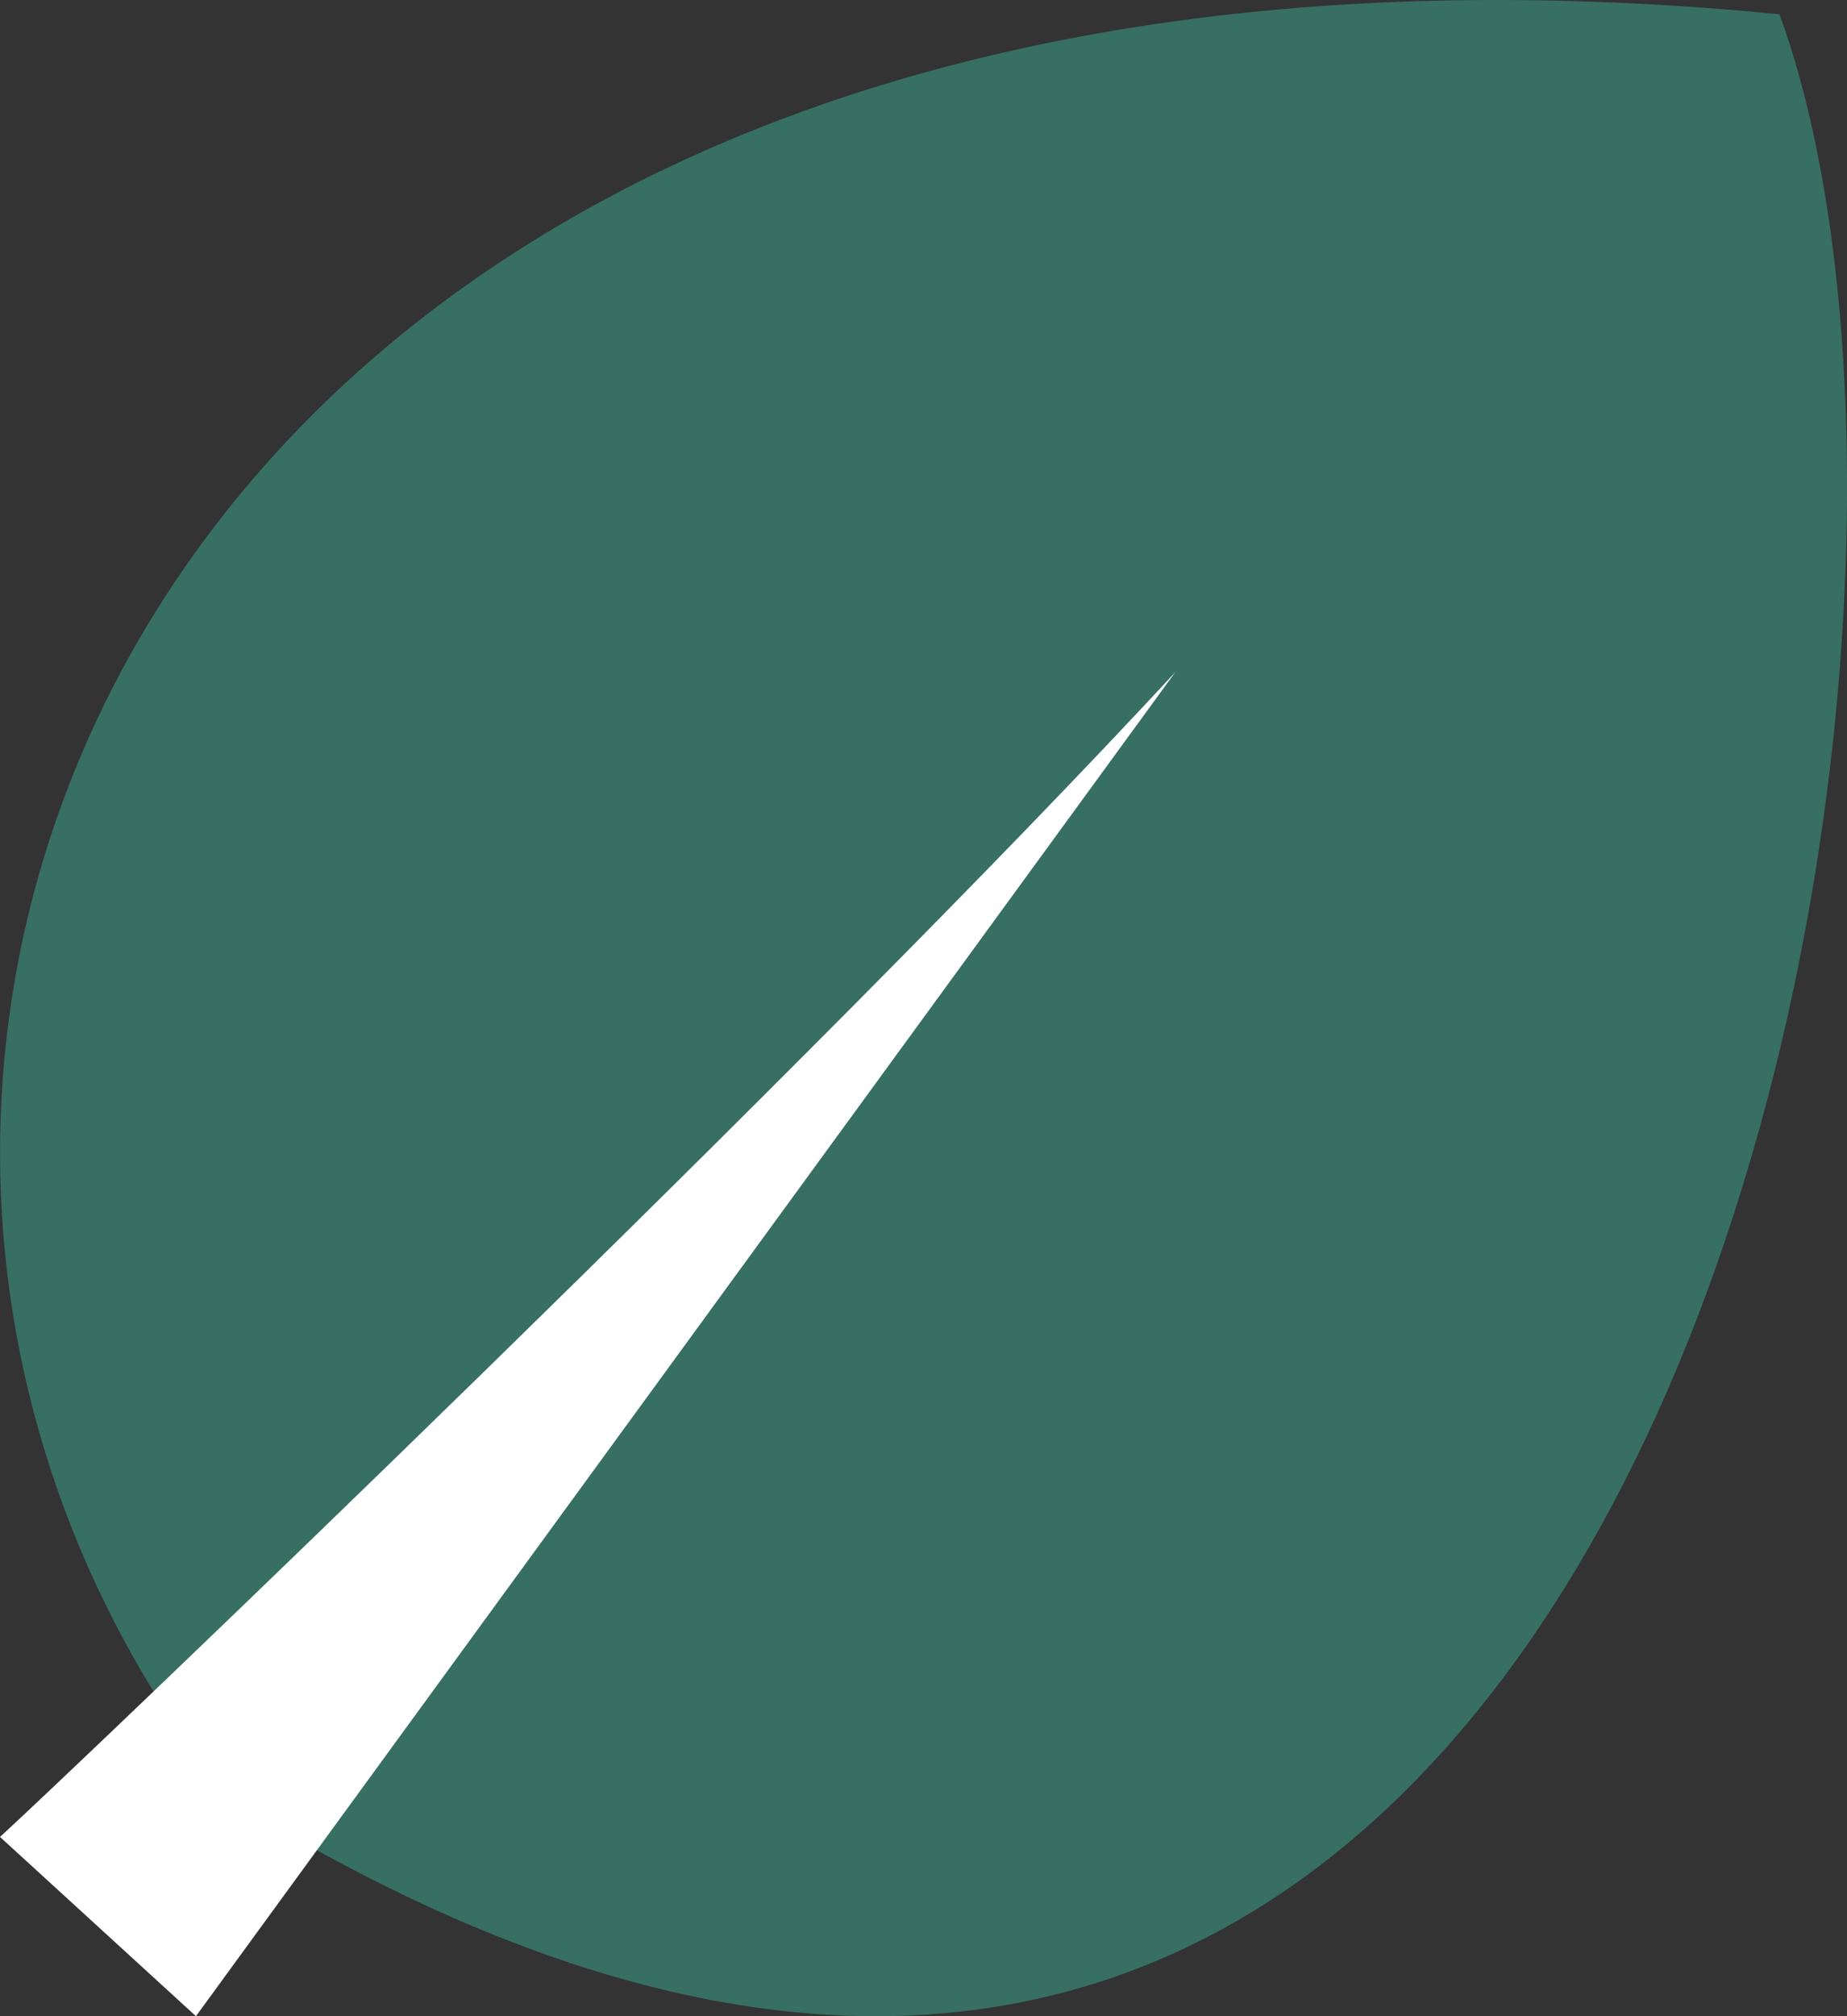
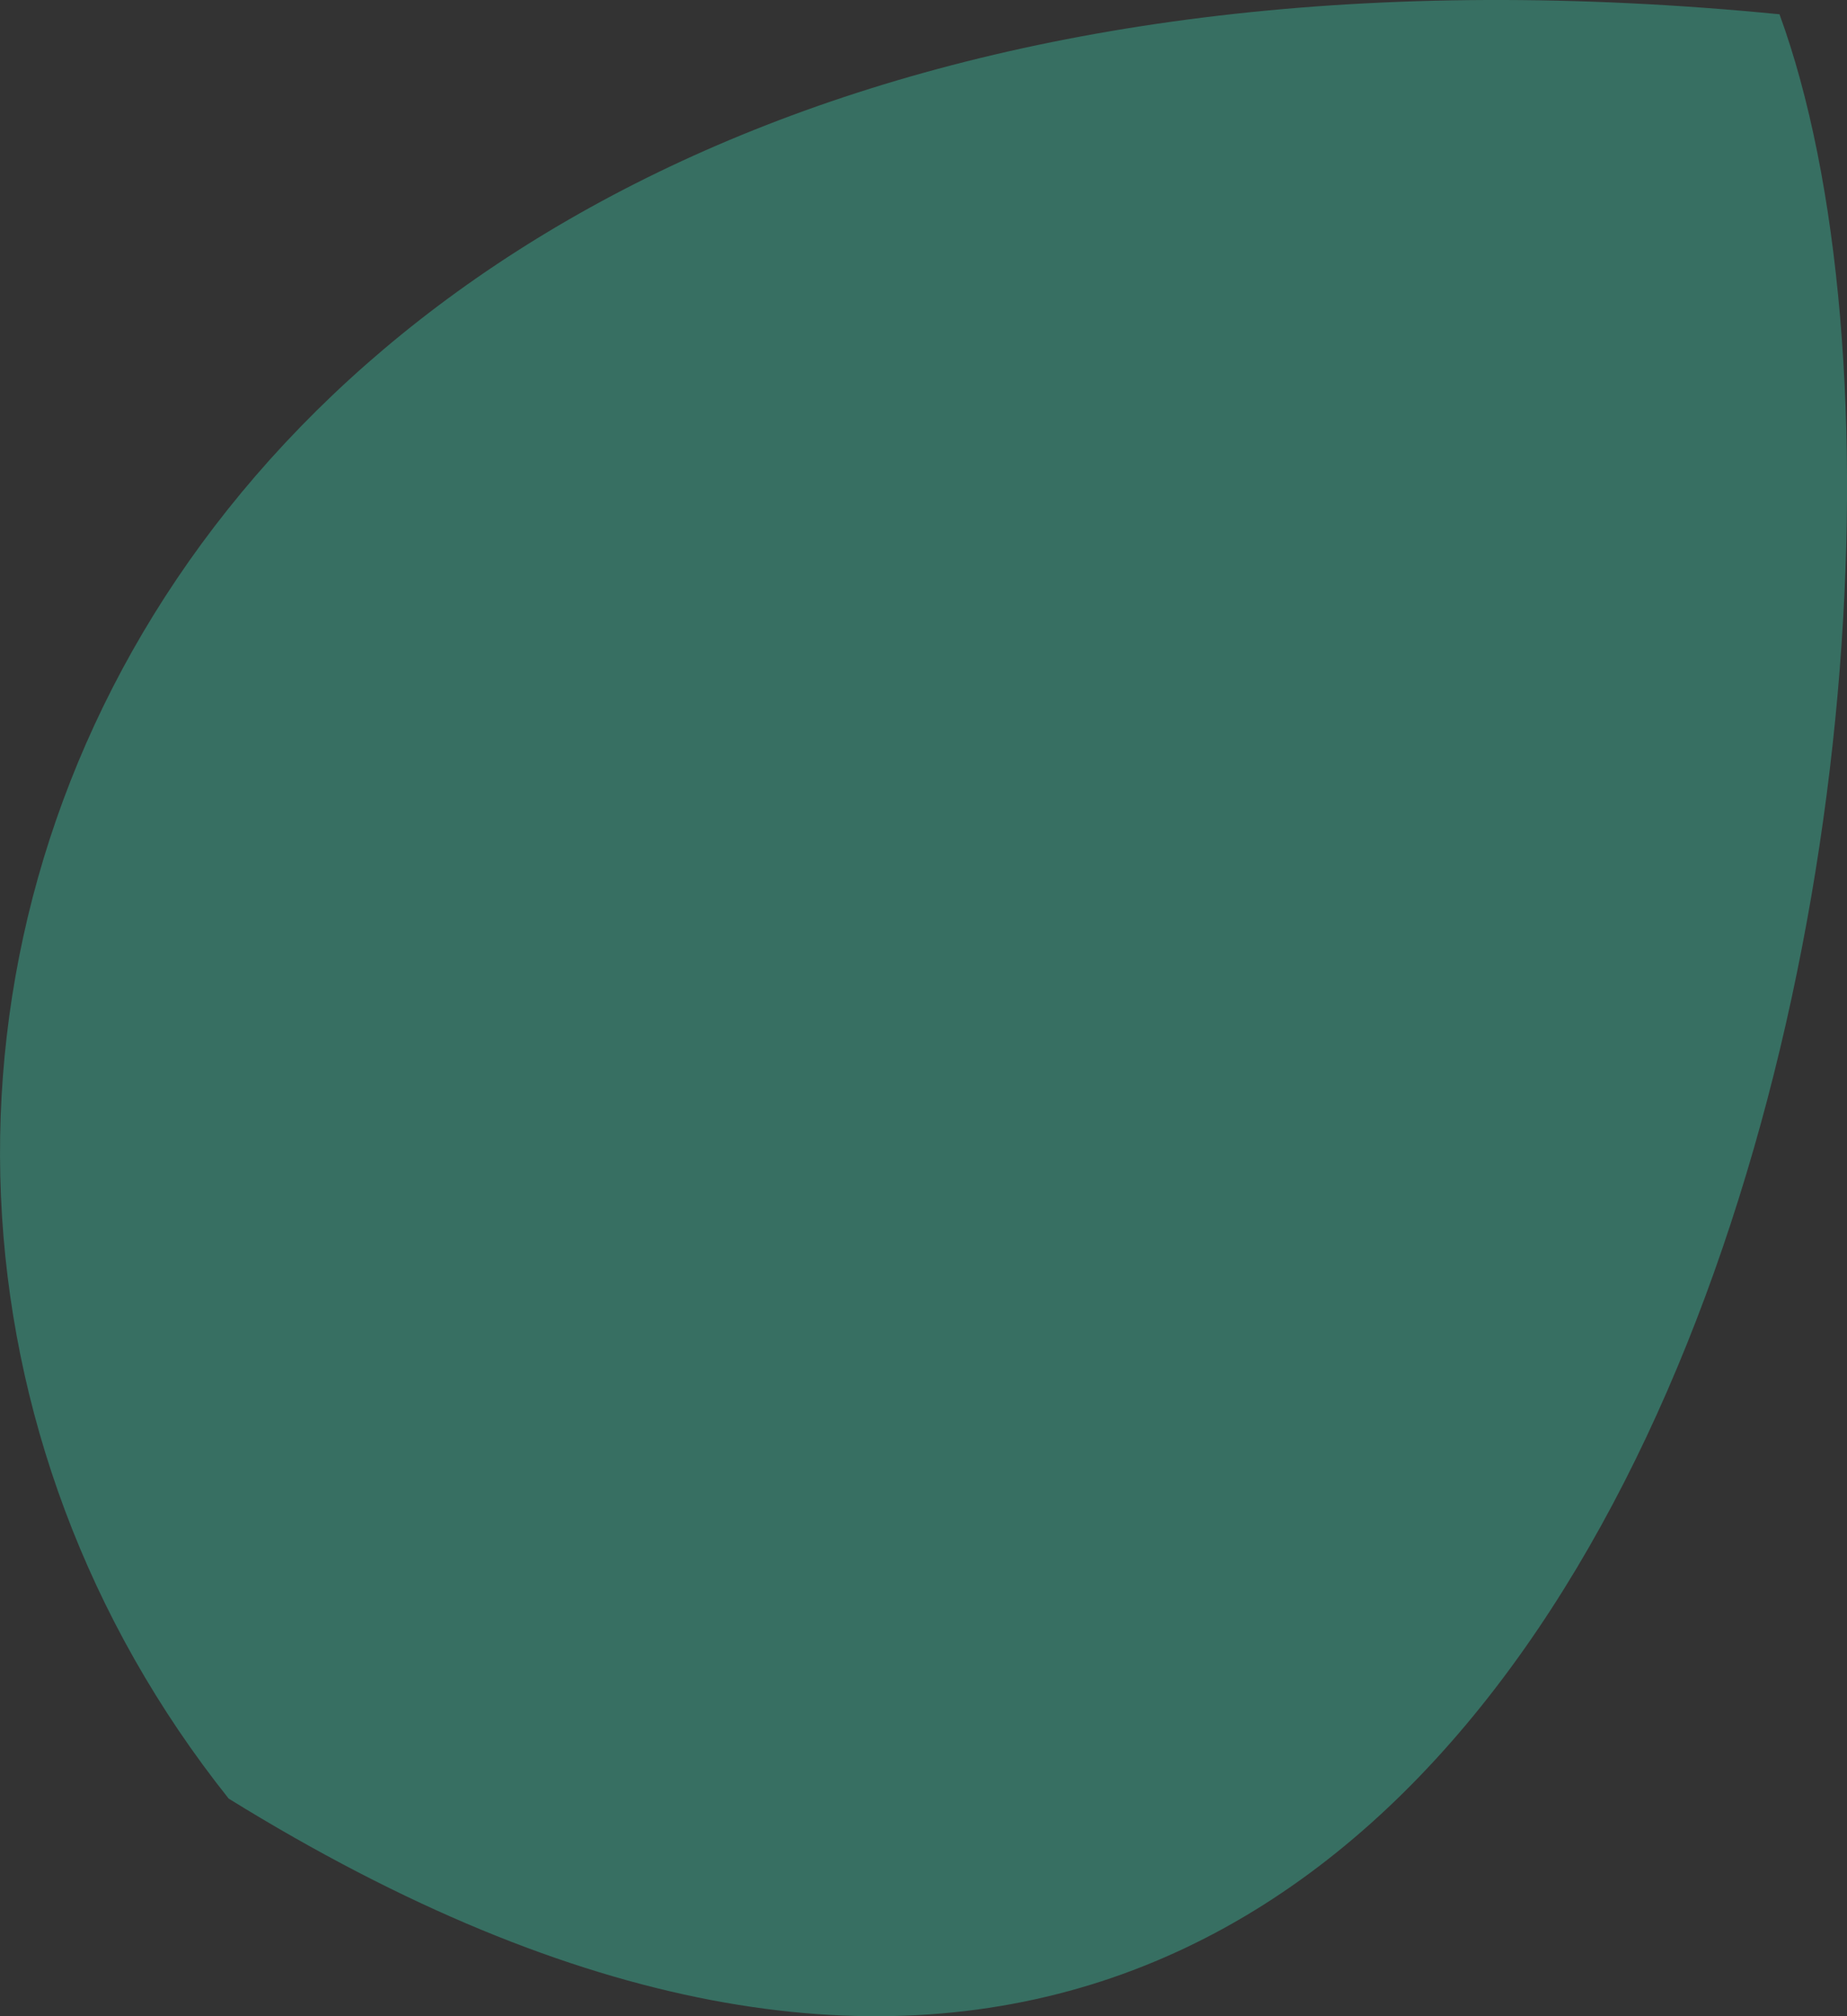
<svg xmlns="http://www.w3.org/2000/svg" width="11" height="12" viewBox="0 0 11 12" fill="none">
  <rect x="0" y="0" width="11" height="12" fill="#333333" stroke="none" />
  <path d="M1.362 10.705C-2.024 6.457 0.849 -0.871 10.598 0.085C12.034 4.014 9.777 15.908 1.362 10.705Z" fill="#376F62" />
-   <path d="M7 4C4.861 6.311 0.467 10.507 0 10.933L1.167 12L3.5 8.8L7 4Z" fill="white" />
</svg>